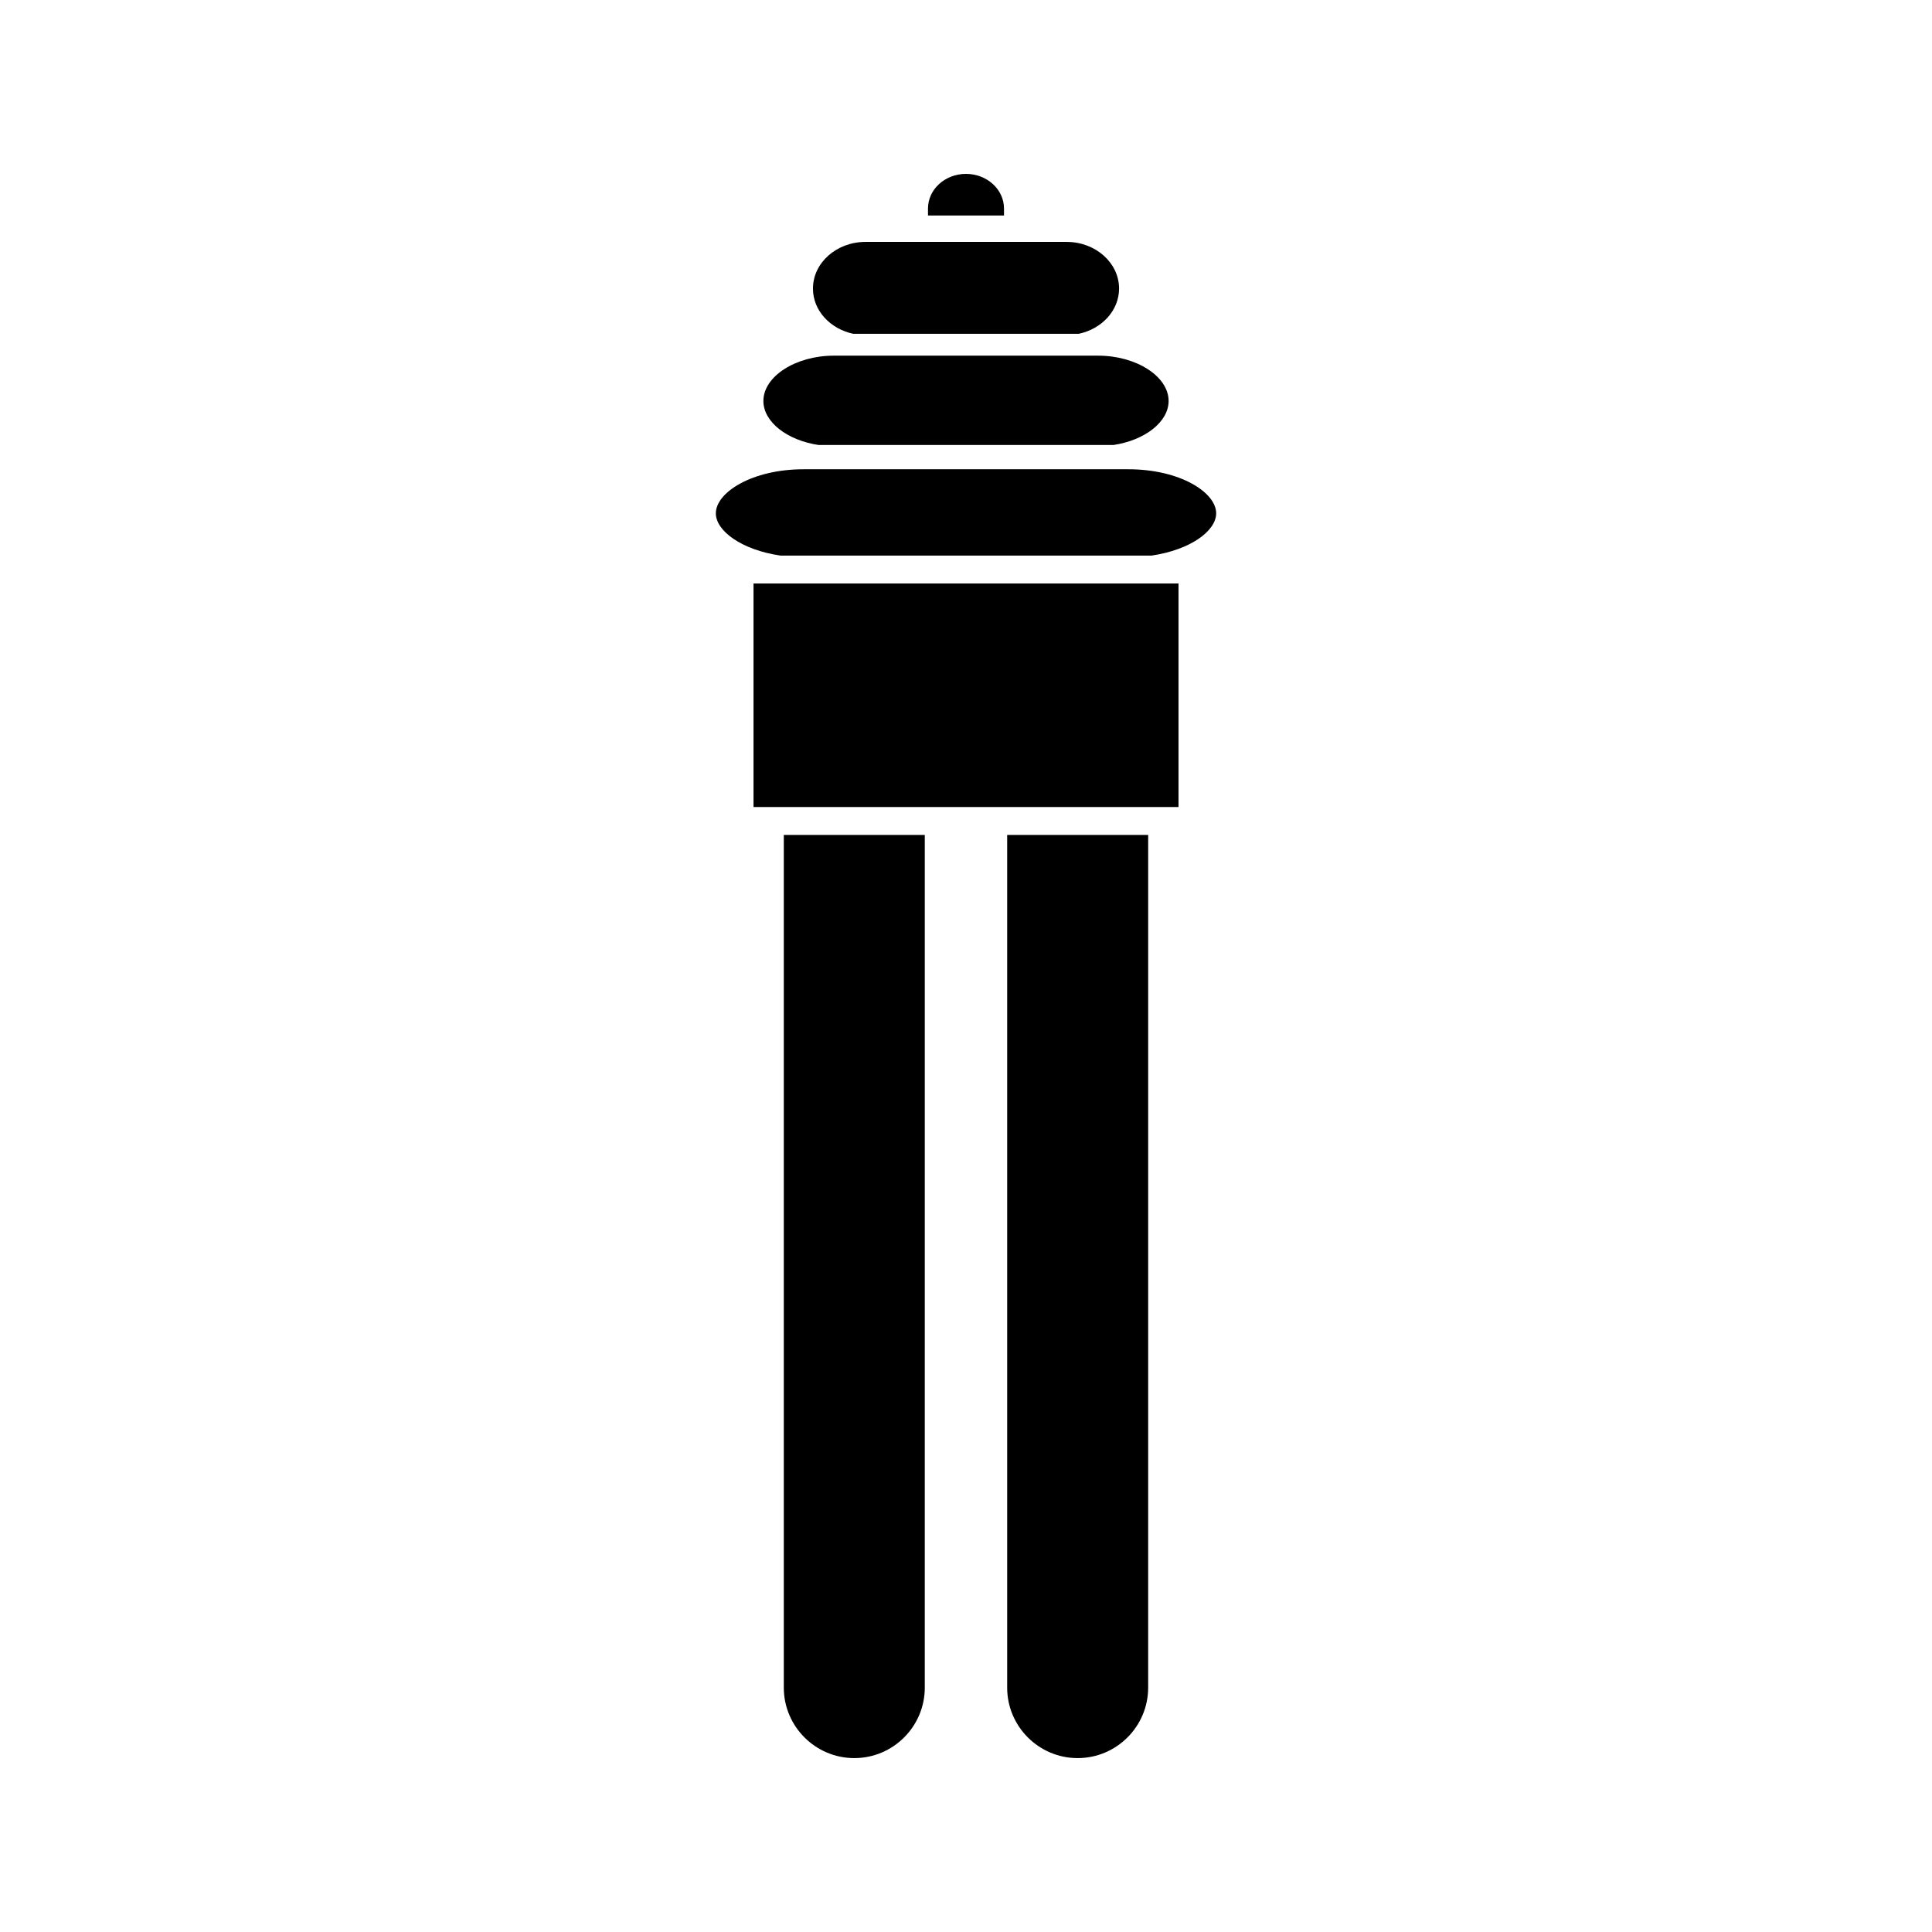
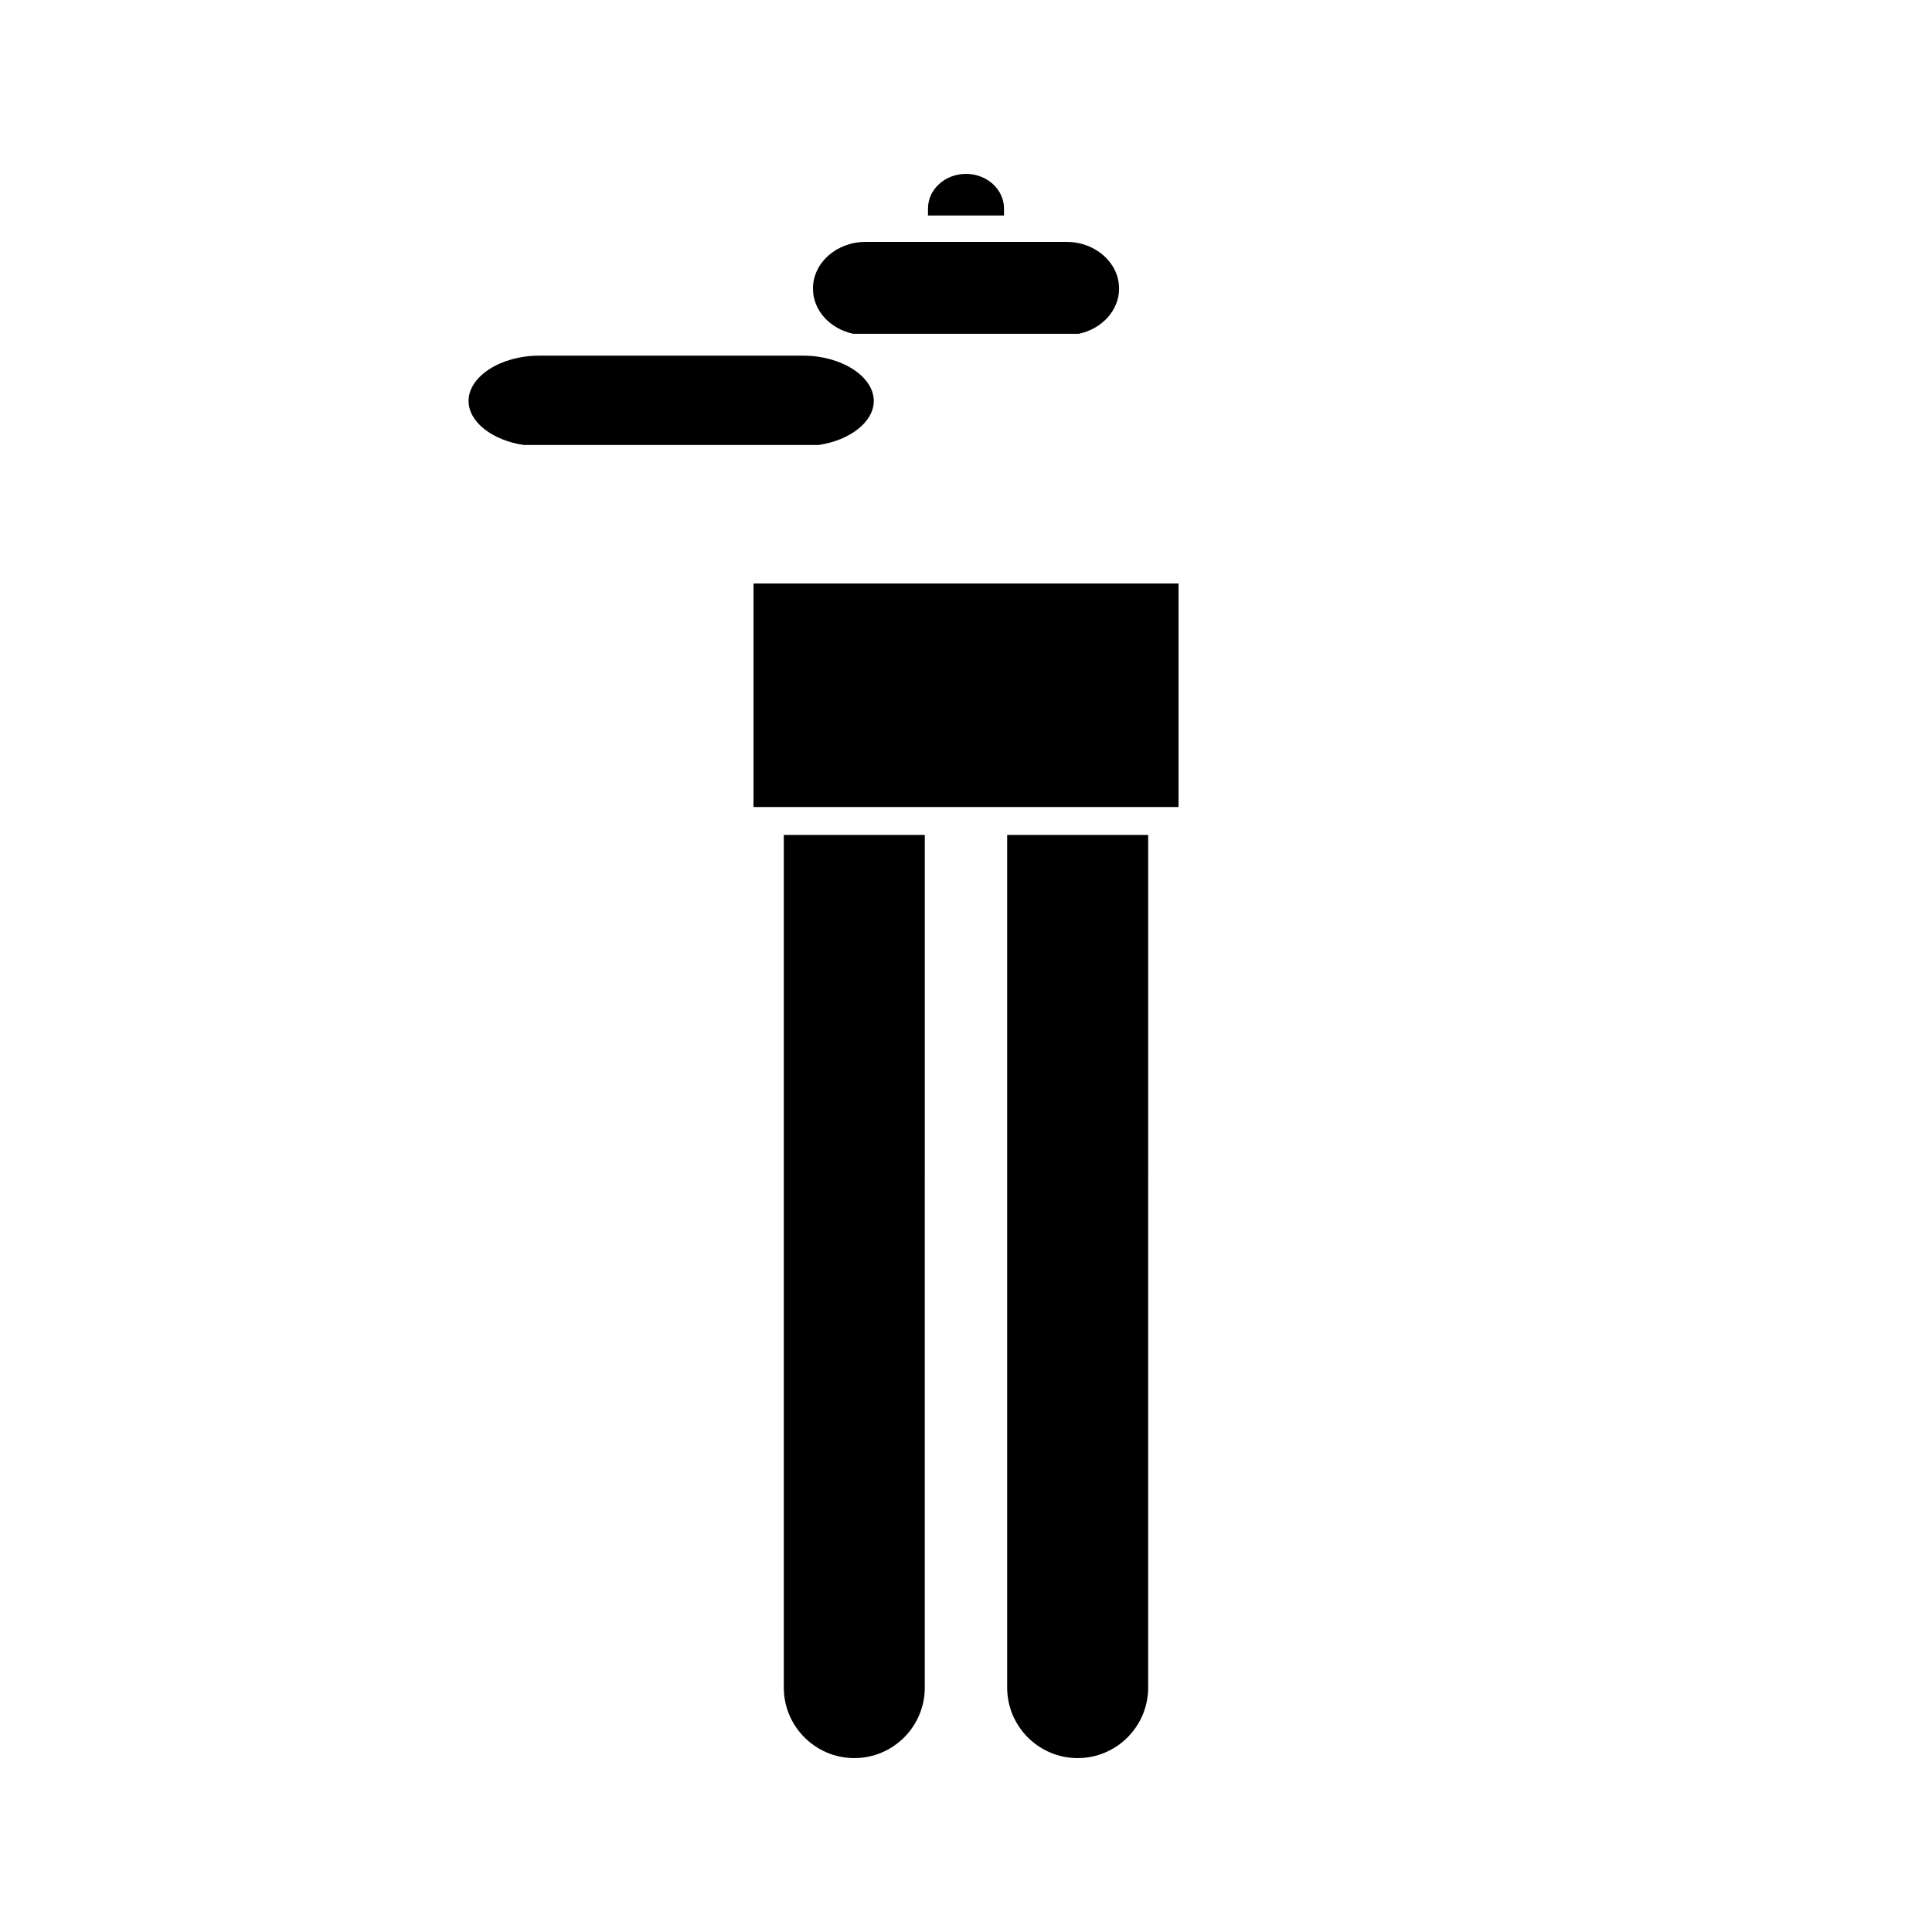
<svg xmlns="http://www.w3.org/2000/svg" fill="#000000" width="800px" height="800px" version="1.1" viewBox="144 144 512 512">
  <g>
    <path d="m370.12 232.46h59.77c6.109-1.301 10.676-6.172 10.676-11.992 0-6.809-6.231-12.359-13.887-12.359h-53.332c-7.668 0-13.902 5.551-13.902 12.359-0.012 5.82 4.555 10.691 10.676 11.992z" />
    <path d="m410.07 199.26c0-5.066-4.519-9.18-10.074-9.18-5.559 0-10.07 4.109-10.07 9.18v1.852h20.148z" />
-     <path d="m360.94 261.93h78.133c8.238-1.223 14.621-6.062 14.621-11.672 0-6.504-8.555-12.004-18.676-12.004h-70.035c-10.129 0-18.676 5.5-18.676 12.004 0.004 5.621 6.379 10.449 14.633 11.672z" />
+     <path d="m360.94 261.93c8.238-1.223 14.621-6.062 14.621-11.672 0-6.504-8.555-12.004-18.676-12.004h-70.035c-10.129 0-18.676 5.5-18.676 12.004 0.004 5.621 6.379 10.449 14.633 11.672z" />
    <path d="m410.91 591.23c0 10.301 8.383 18.684 18.676 18.684 10.309 0 18.688-8.383 18.688-18.684l0.004-225.96h-37.367z" />
-     <path d="m443.03 268.36h-86.047c-13.719 0-23.281 6.156-23.281 11.676 0 4.648 6.816 9.699 17.129 11.199h98.348c10.309-1.508 17.117-6.551 17.117-11.199 0.004-5.519-9.555-11.676-23.266-11.676z" />
    <path d="m389.07 365.27h-37.355v225.96c0 10.301 8.383 18.684 18.688 18.684 10.301 0 18.676-8.383 18.676-18.684h-0.004l0.004-225.96z" />
    <path d="m343.69 357.87h112.63v-59.238h-112.63z" />
  </g>
</svg>